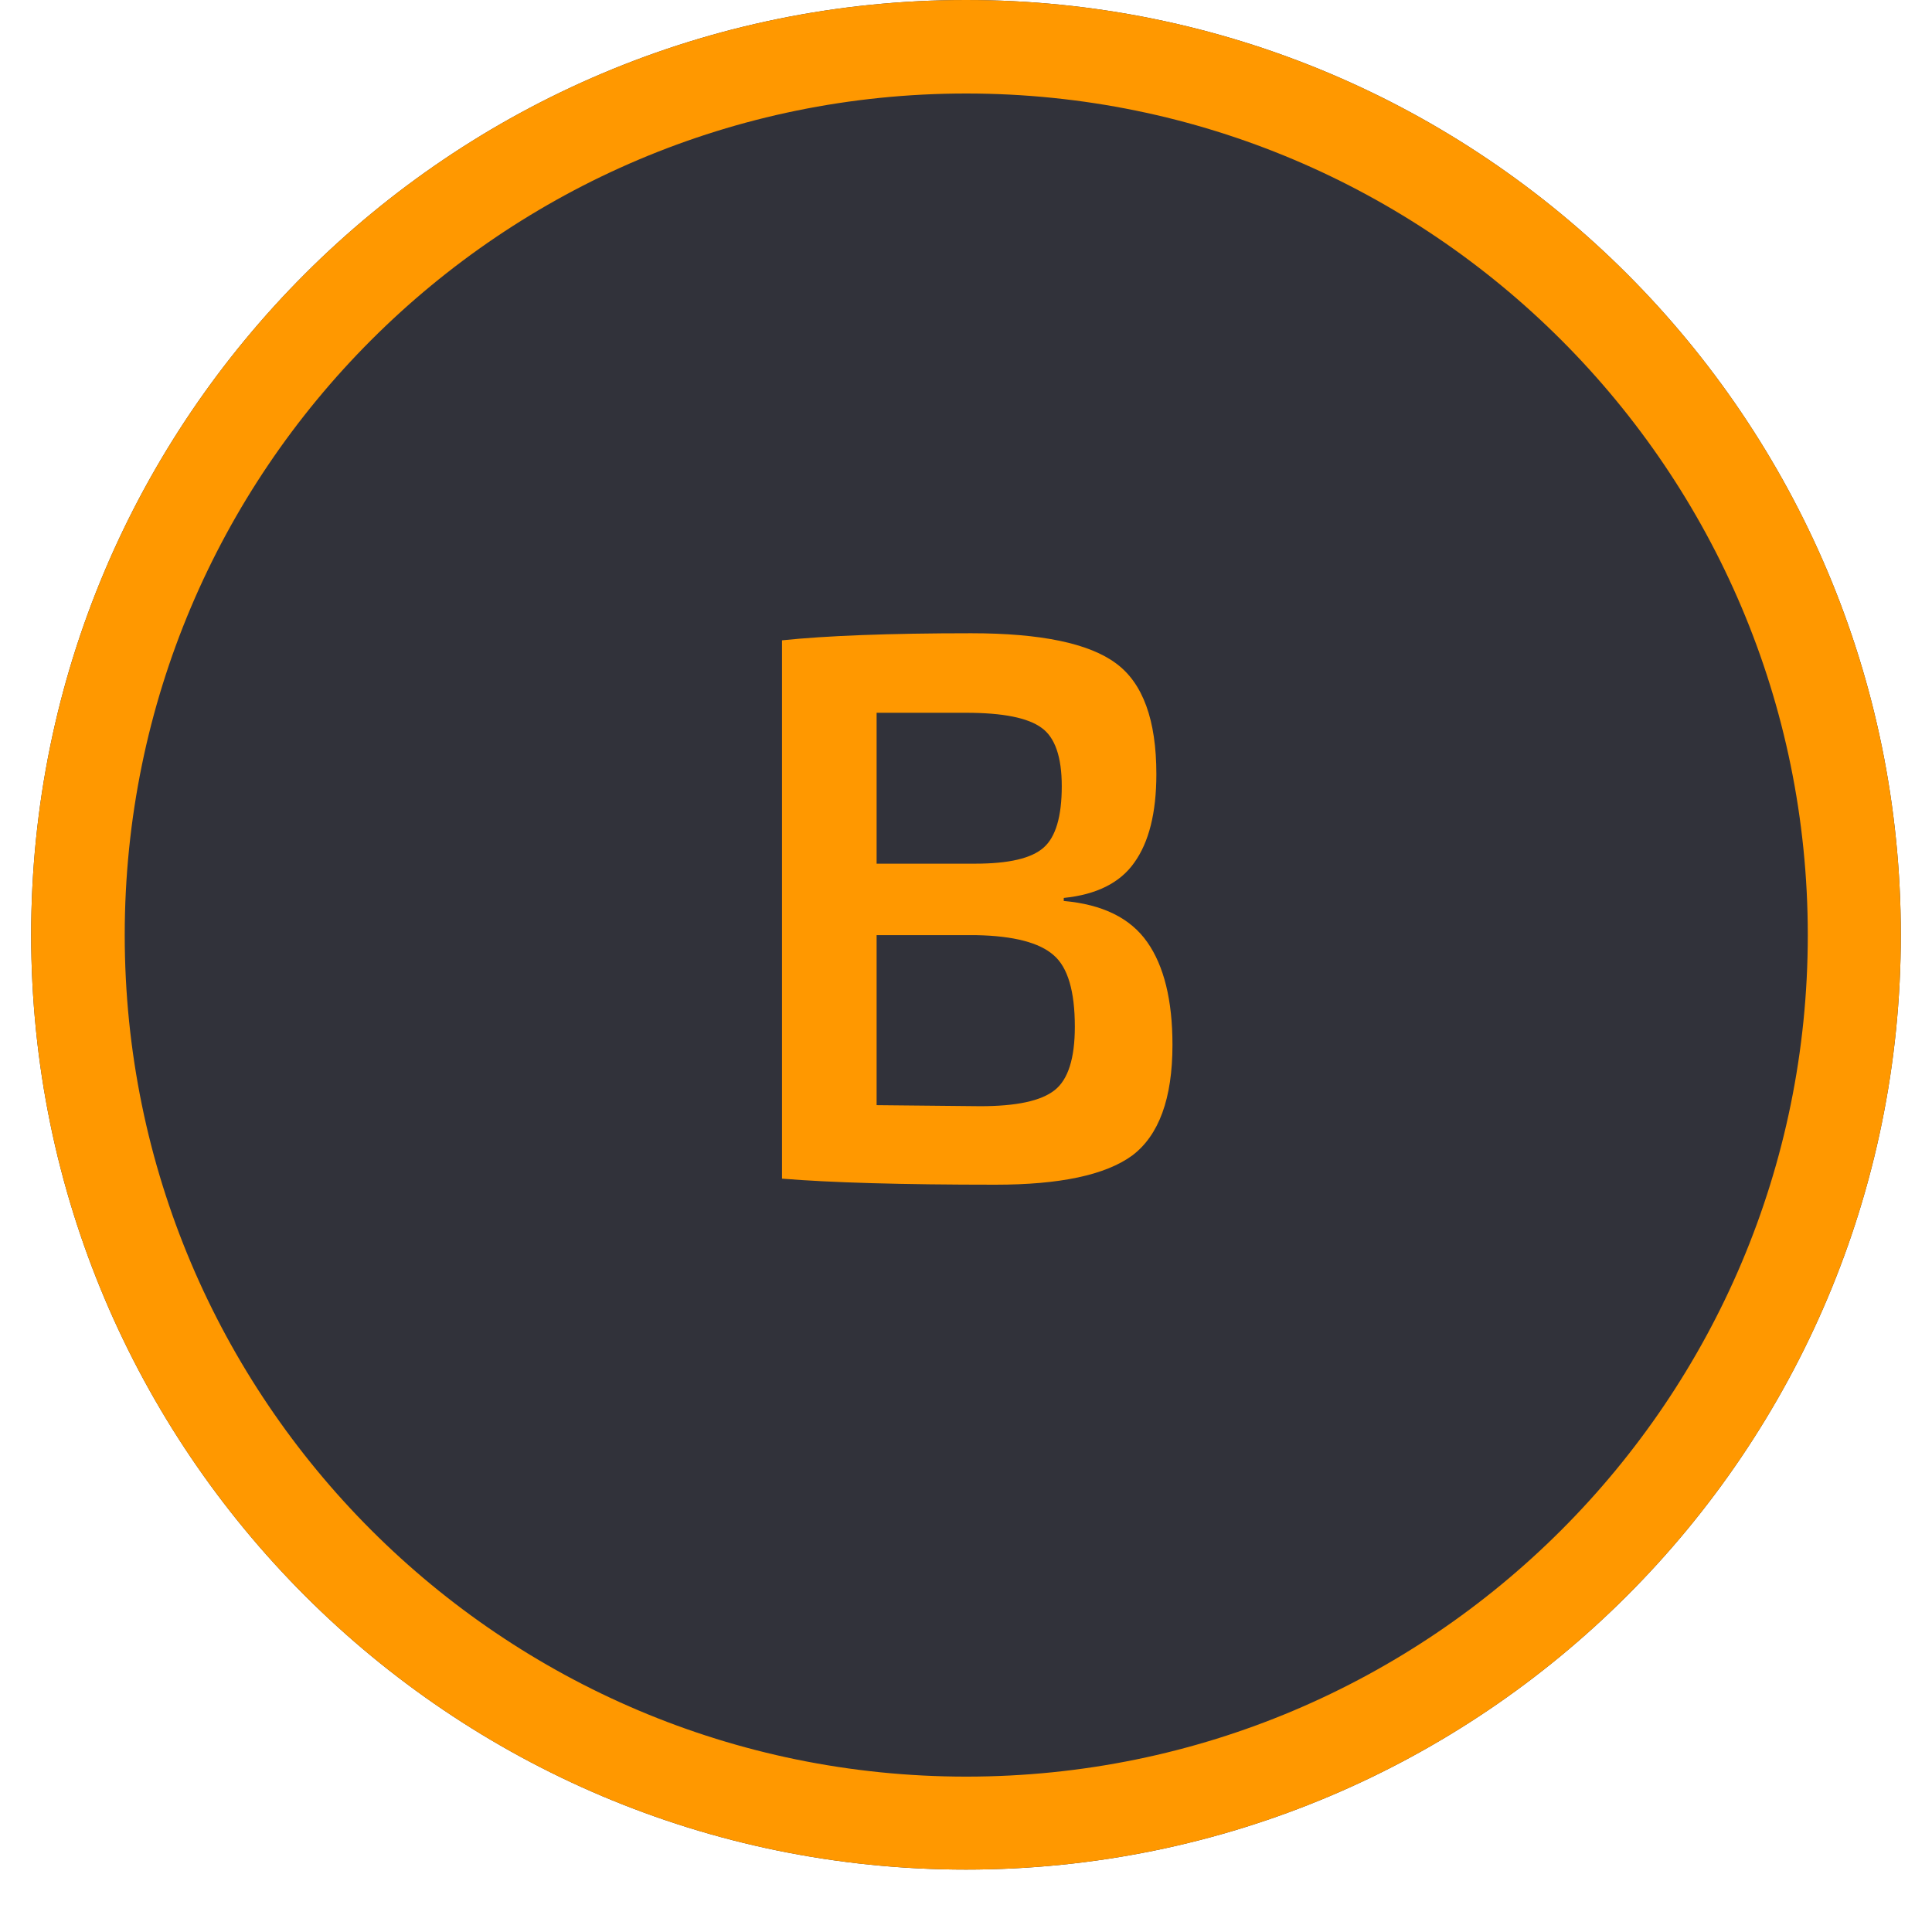
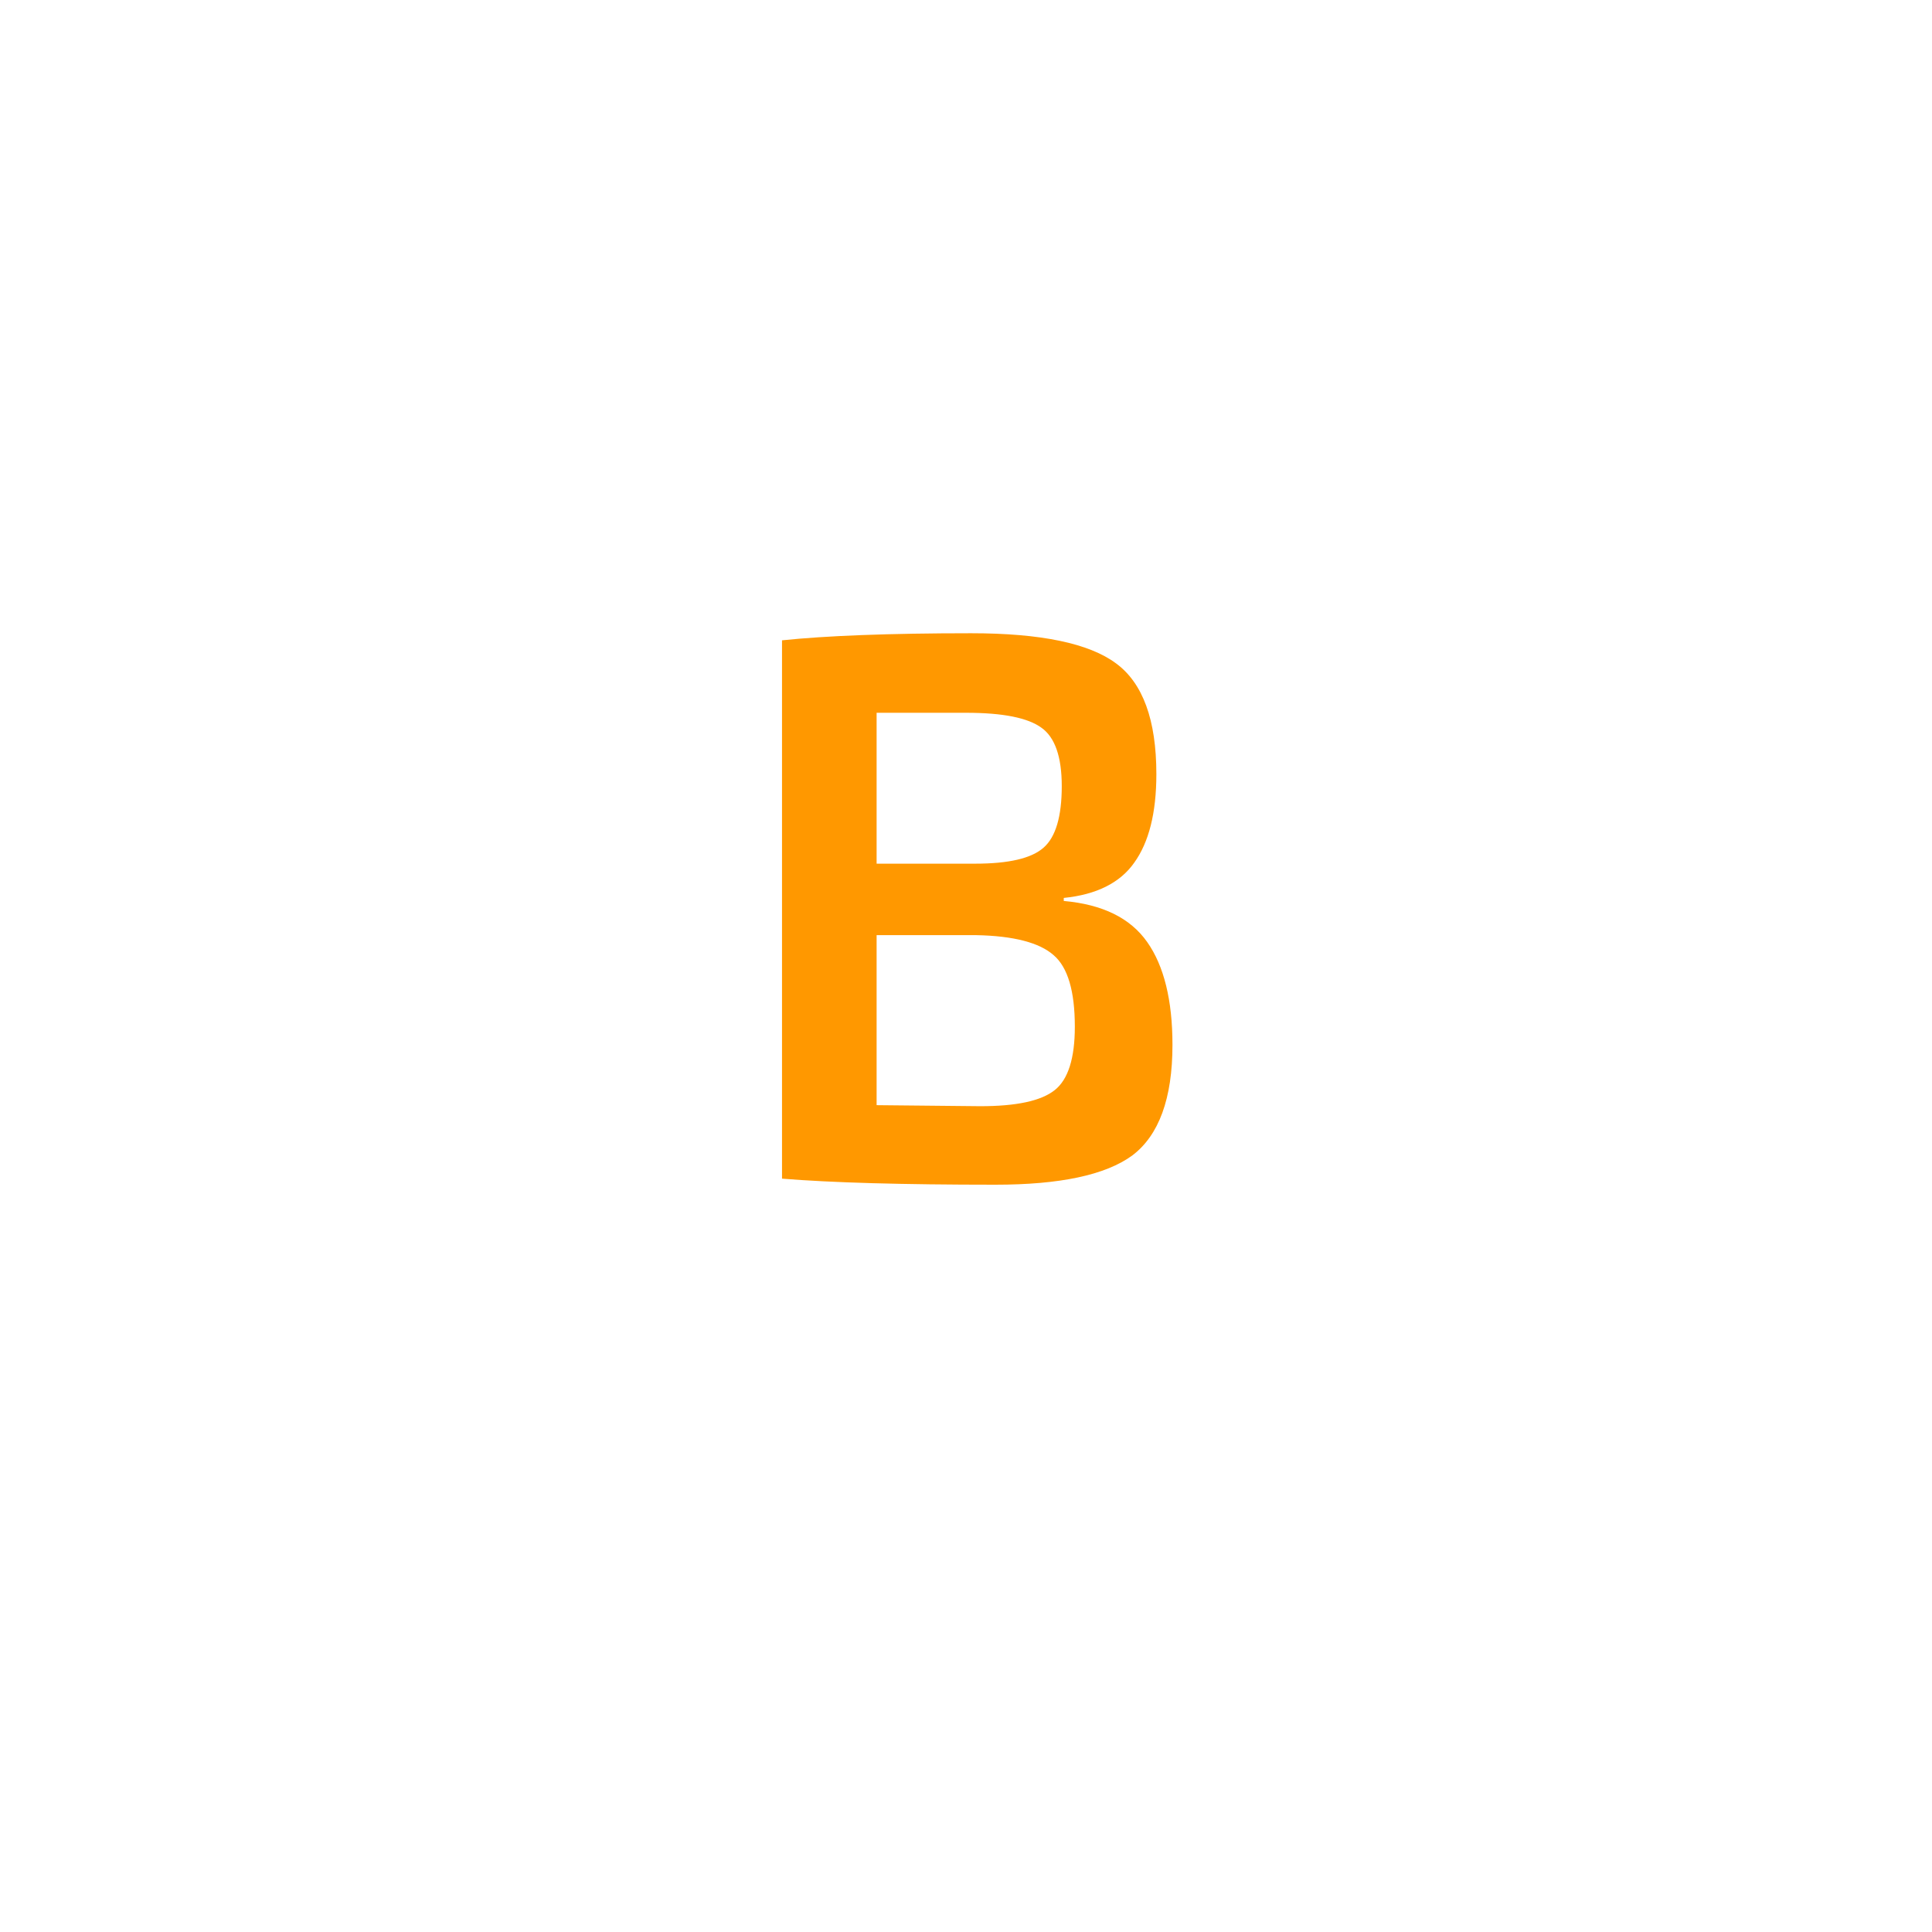
<svg xmlns="http://www.w3.org/2000/svg" width="40" viewBox="0 0 30 30" height="40" preserveAspectRatio="xMidYMid meet">
  <defs>
    <g />
    <clipPath id="686cfff1cd">
      <path d="M 0.484 0 L 29.516 0 L 29.516 29.031 L 0.484 29.031 Z M 0.484 0 " clip-rule="nonzero" />
    </clipPath>
    <clipPath id="598244b7d3">
-       <path d="M 15 0 C 6.984 0 0.484 6.5 0.484 14.516 C 0.484 22.531 6.984 29.031 15 29.031 C 23.016 29.031 29.516 22.531 29.516 14.516 C 29.516 6.5 23.016 0 15 0 Z M 15 0 " clip-rule="nonzero" />
-     </clipPath>
+       </clipPath>
  </defs>
  <g clip-path="url(#686cfff1cd)">
    <g clip-path="url(#598244b7d3)">
      <path fill="#31323a" d="M 0.484 0 L 29.516 0 L 29.516 29.031 L 0.484 29.031 Z M 0.484 0 " fill-opacity="1" fill-rule="nonzero" />
      <path stroke-linecap="butt" transform="matrix(0.726, 0, 0, 0.726, 0.484, 0)" fill="none" stroke-linejoin="miter" d="M 20 -0 C 8.956 -0 0.001 8.956 0.001 19.999 C 0.001 31.043 8.956 39.999 20 39.999 C 31.044 39.999 39.999 31.043 39.999 19.999 C 39.999 8.956 31.044 -0 20 -0 Z M 20 -0 " stroke="#ff9800" stroke-width="4" stroke-opacity="1" stroke-miterlimit="4" />
    </g>
  </g>
  <g fill="#ff9800" fill-opacity="1">
    <g transform="translate(11.19, 18.302)">
      <g>
        <path d="M 5.328 -4.359 L 5.328 -4.312 C 5.93 -4.258 6.363 -4.047 6.625 -3.672 C 6.883 -3.305 7.016 -2.773 7.016 -2.078 C 7.016 -1.242 6.805 -0.672 6.391 -0.359 C 5.973 -0.055 5.266 0.094 4.266 0.094 C 2.816 0.094 1.711 0.062 0.953 0 L 0.953 -8.359 C 1.629 -8.43 2.609 -8.469 3.891 -8.469 C 4.973 -8.469 5.723 -8.312 6.141 -8 C 6.555 -7.695 6.766 -7.125 6.766 -6.281 C 6.766 -5.676 6.648 -5.219 6.422 -4.906 C 6.203 -4.594 5.836 -4.41 5.328 -4.359 Z M 2.422 -4.891 L 3.953 -4.891 C 4.473 -4.891 4.828 -4.973 5.016 -5.141 C 5.203 -5.305 5.297 -5.625 5.297 -6.094 C 5.297 -6.551 5.191 -6.852 4.984 -7 C 4.773 -7.156 4.383 -7.234 3.812 -7.234 L 2.422 -7.234 Z M 2.422 -1.141 L 4.031 -1.125 C 4.594 -1.125 4.977 -1.207 5.188 -1.375 C 5.395 -1.539 5.5 -1.867 5.5 -2.359 C 5.5 -2.91 5.391 -3.281 5.172 -3.469 C 4.953 -3.664 4.551 -3.77 3.969 -3.781 L 2.422 -3.781 Z M 2.422 -1.141 " />
      </g>
    </g>
  </g>
</svg>